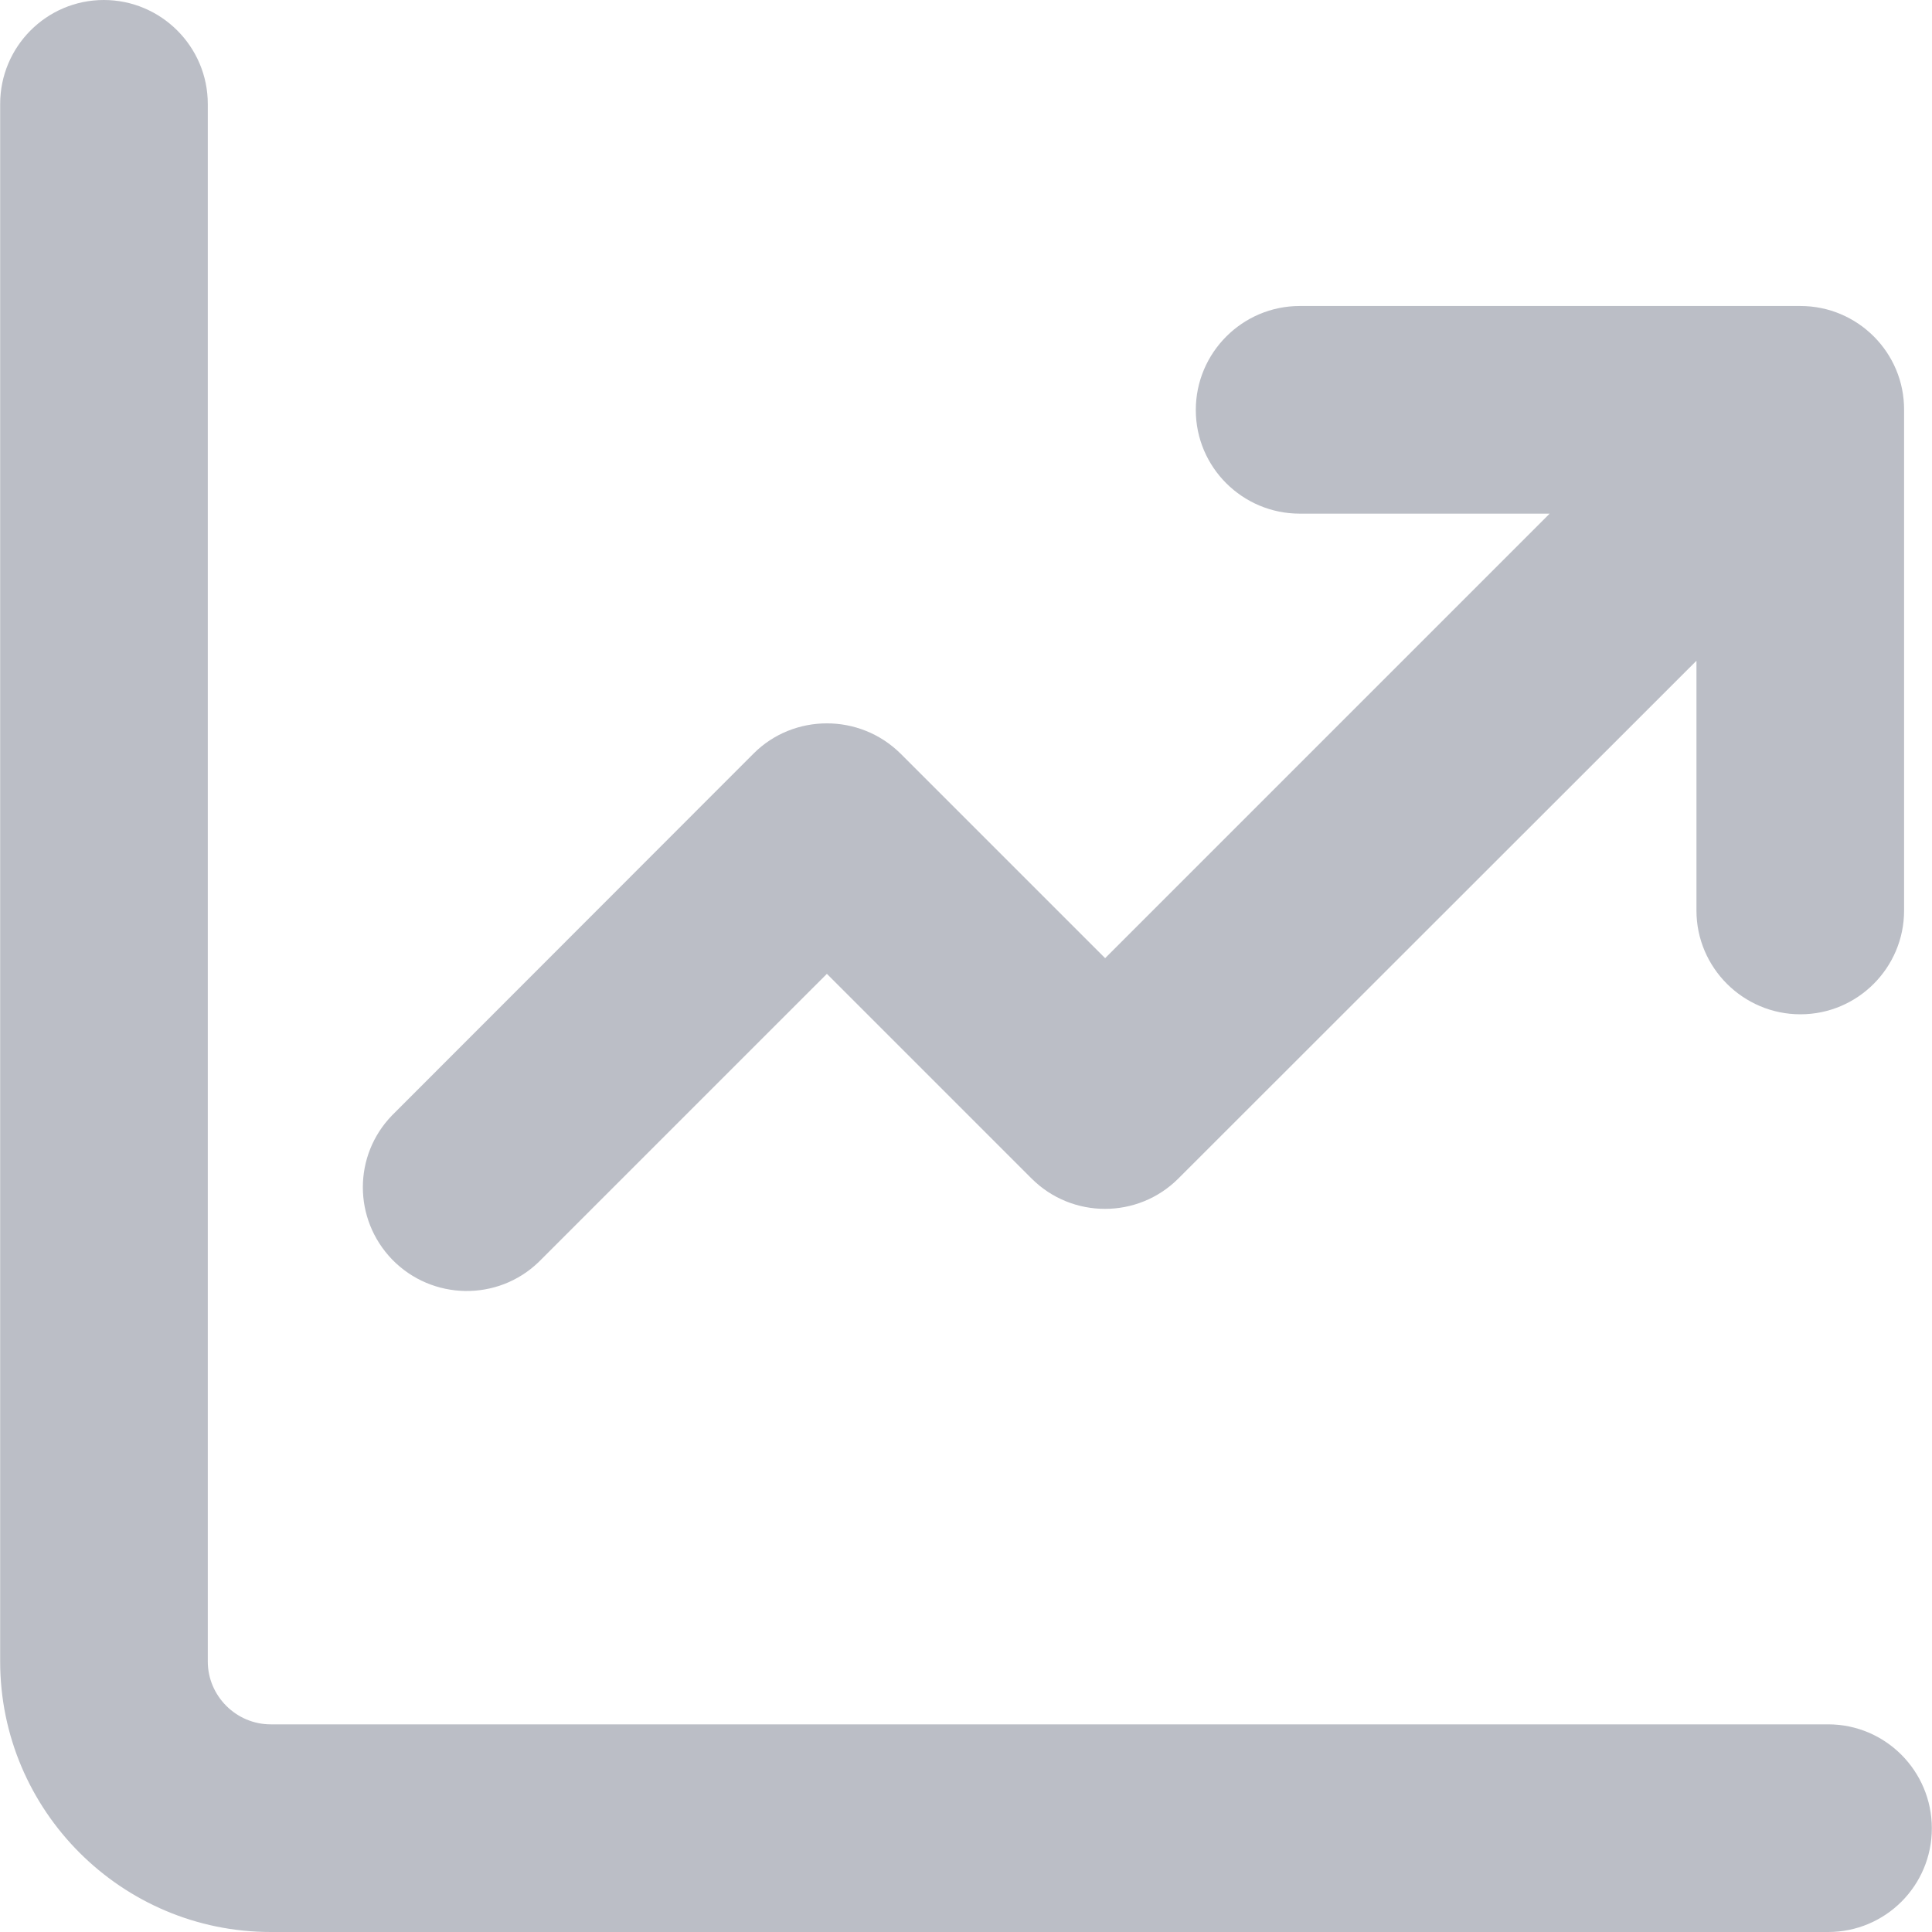
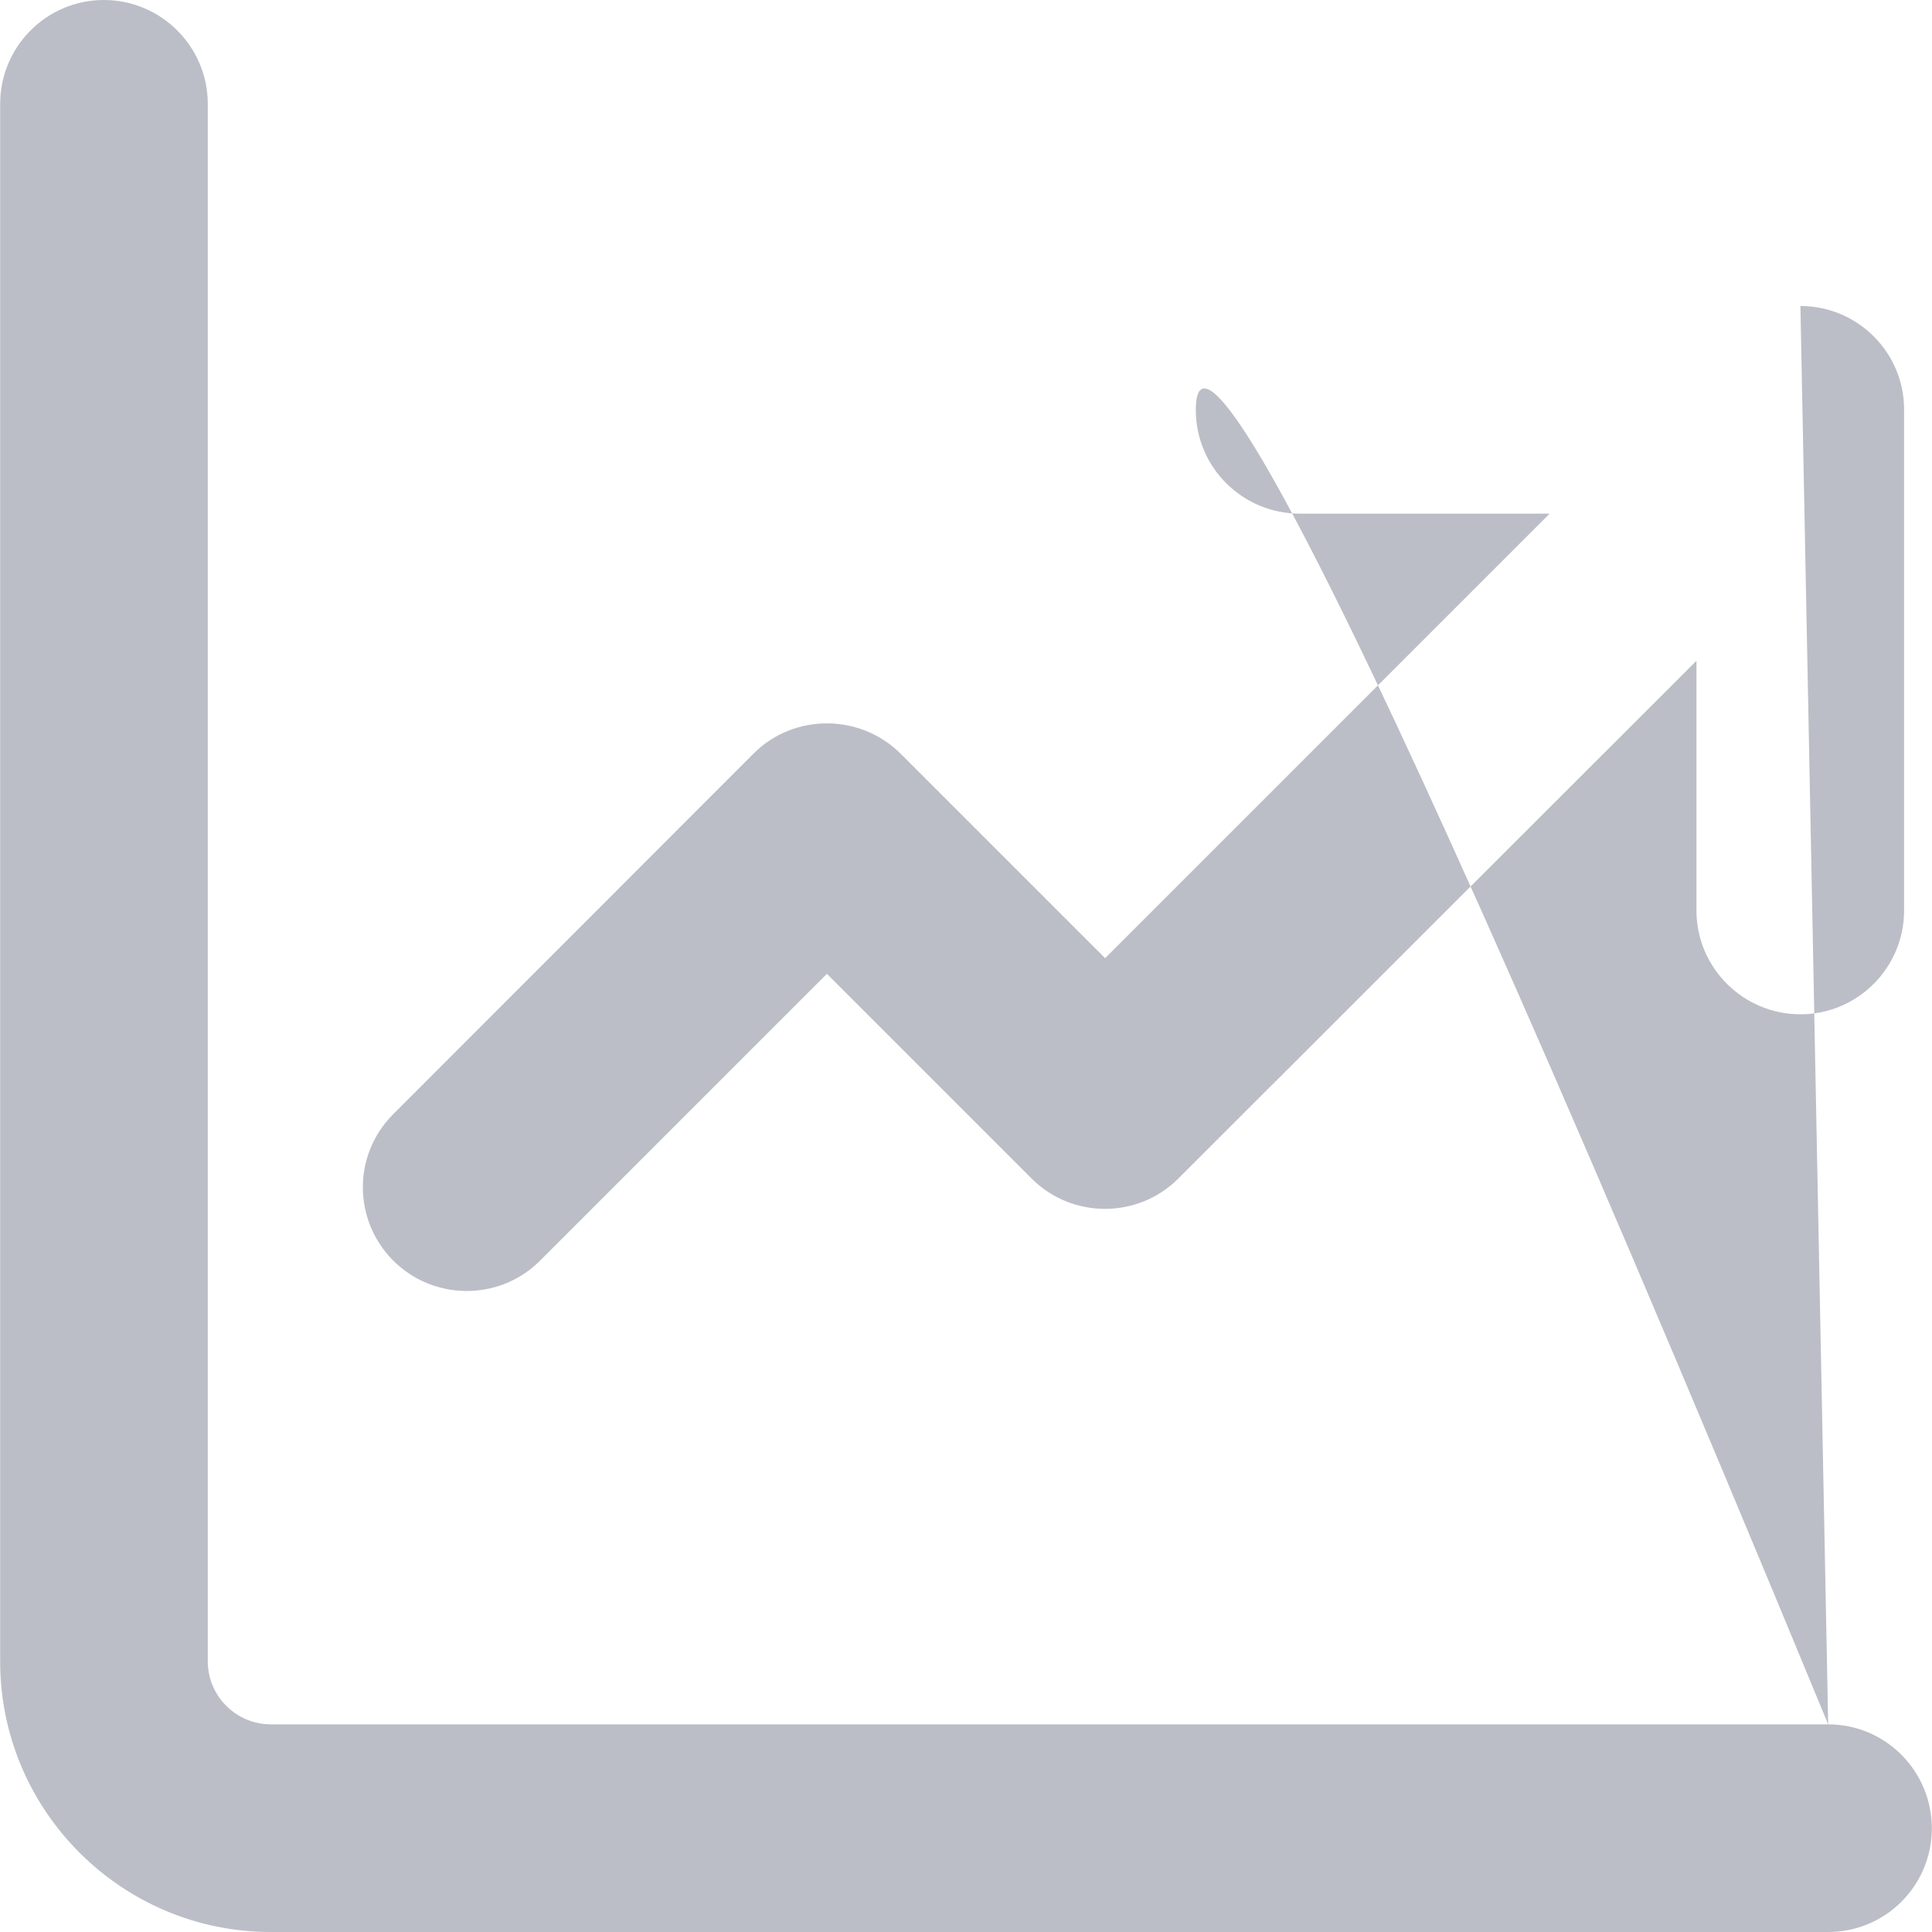
<svg xmlns="http://www.w3.org/2000/svg" width="73" height="73" xml:space="preserve" overflow="hidden">
  <g>
-     <path d="M69.077 65.154 10.229 65.154C8.923 65.154 7.851 64.083 7.851 62.777L7.851 3.928C7.851 1.763 6.088 0 3.923 0 1.758 0 0.006 1.763 0.006 3.928L0.006 62.777C0.006 68.413 4.592 73 10.229 73L69.077 73C71.242 73 72.994 71.248 72.994 69.083 72.994 66.918 71.242 65.154 69.077 65.154ZM68.028 11.562 49.111 11.562C46.946 11.562 45.183 13.325 45.183 15.491 45.183 17.656 46.946 19.408 49.111 19.408L58.553 19.408 41.757 36.204 34.022 28.47C33.252 27.711 32.248 27.332 31.244 27.332 30.239 27.332 29.235 27.711 28.476 28.47L14.815 42.142C13.342 43.659 13.342 46.059 14.815 47.588 16.322 49.139 18.811 49.184 20.362 47.677L31.244 36.796 38.978 44.53C40.507 46.059 42.995 46.059 44.524 44.53L64.1 24.966 64.1 34.407C64.1 36.561 65.863 38.325 68.028 38.325 70.193 38.325 71.945 36.561 71.945 34.407L71.945 15.491C71.957 13.325 70.193 11.562 68.028 11.562Z" fill="#BBBEC6" />
+     <path d="M69.077 65.154 10.229 65.154C8.923 65.154 7.851 64.083 7.851 62.777L7.851 3.928C7.851 1.763 6.088 0 3.923 0 1.758 0 0.006 1.763 0.006 3.928L0.006 62.777C0.006 68.413 4.592 73 10.229 73L69.077 73C71.242 73 72.994 71.248 72.994 69.083 72.994 66.918 71.242 65.154 69.077 65.154ZC46.946 11.562 45.183 13.325 45.183 15.491 45.183 17.656 46.946 19.408 49.111 19.408L58.553 19.408 41.757 36.204 34.022 28.47C33.252 27.711 32.248 27.332 31.244 27.332 30.239 27.332 29.235 27.711 28.476 28.47L14.815 42.142C13.342 43.659 13.342 46.059 14.815 47.588 16.322 49.139 18.811 49.184 20.362 47.677L31.244 36.796 38.978 44.53C40.507 46.059 42.995 46.059 44.524 44.53L64.1 24.966 64.1 34.407C64.1 36.561 65.863 38.325 68.028 38.325 70.193 38.325 71.945 36.561 71.945 34.407L71.945 15.491C71.957 13.325 70.193 11.562 68.028 11.562Z" fill="#BBBEC6" />
  </g>
</svg>